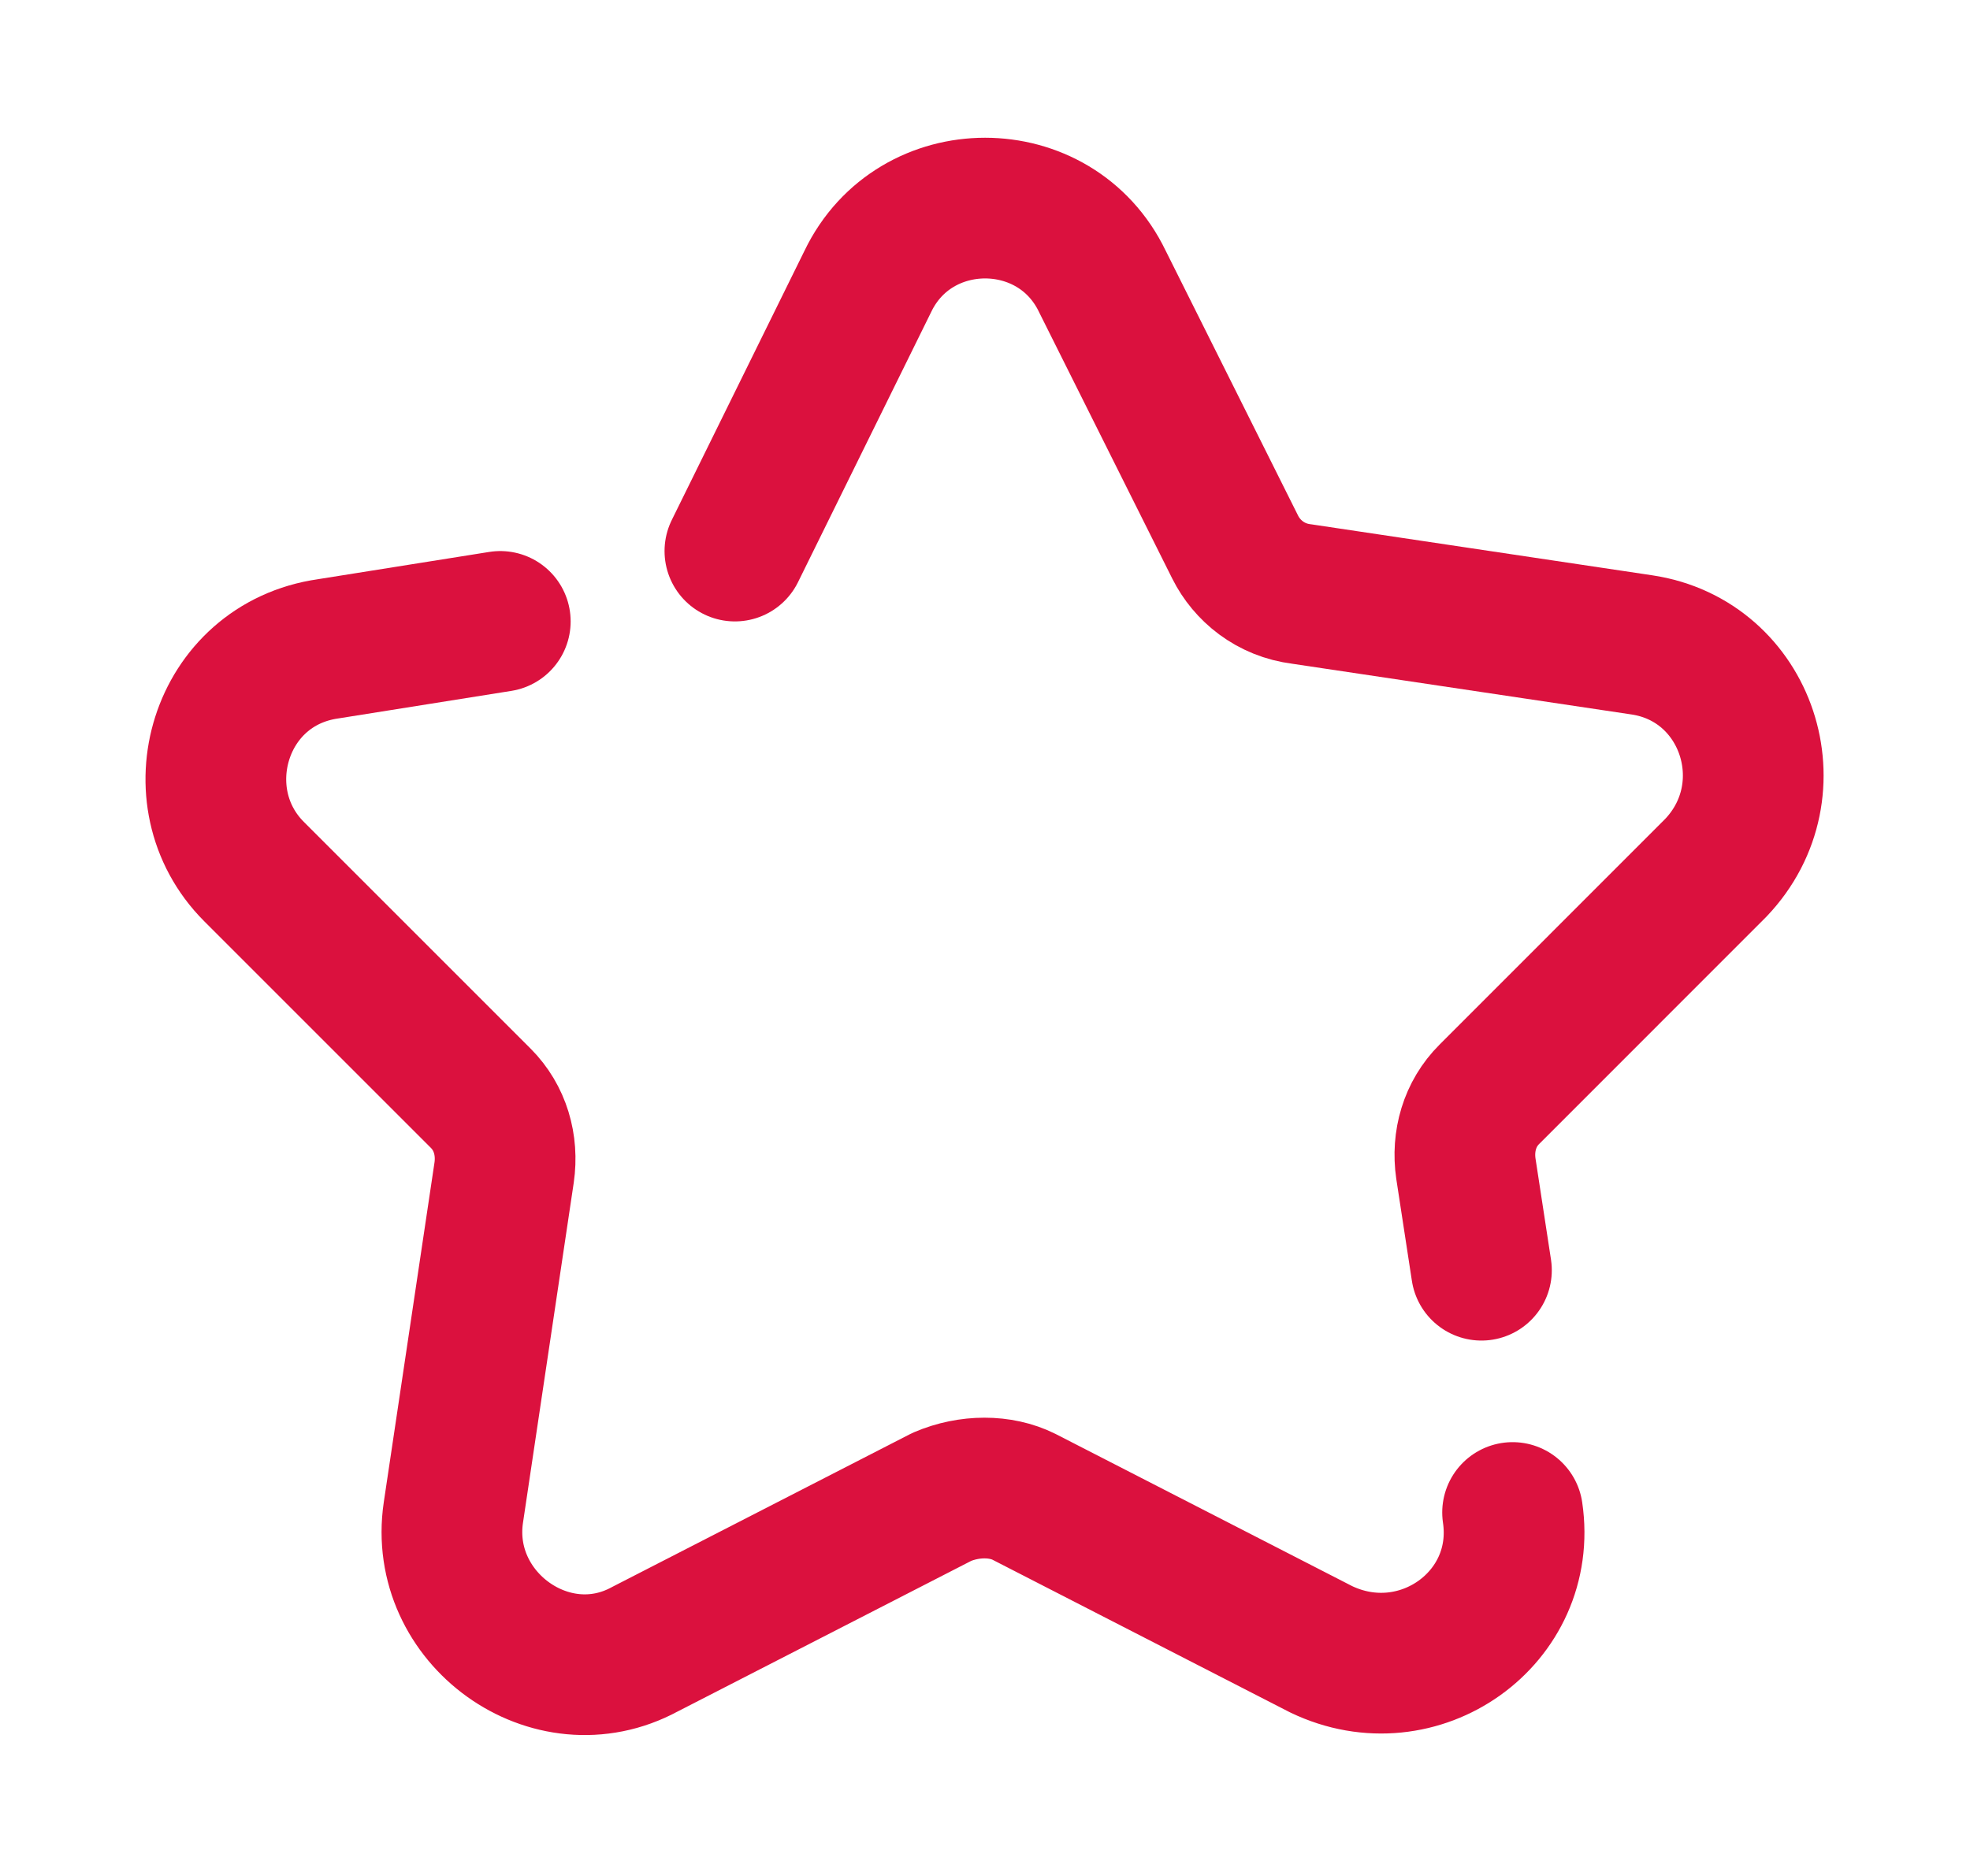
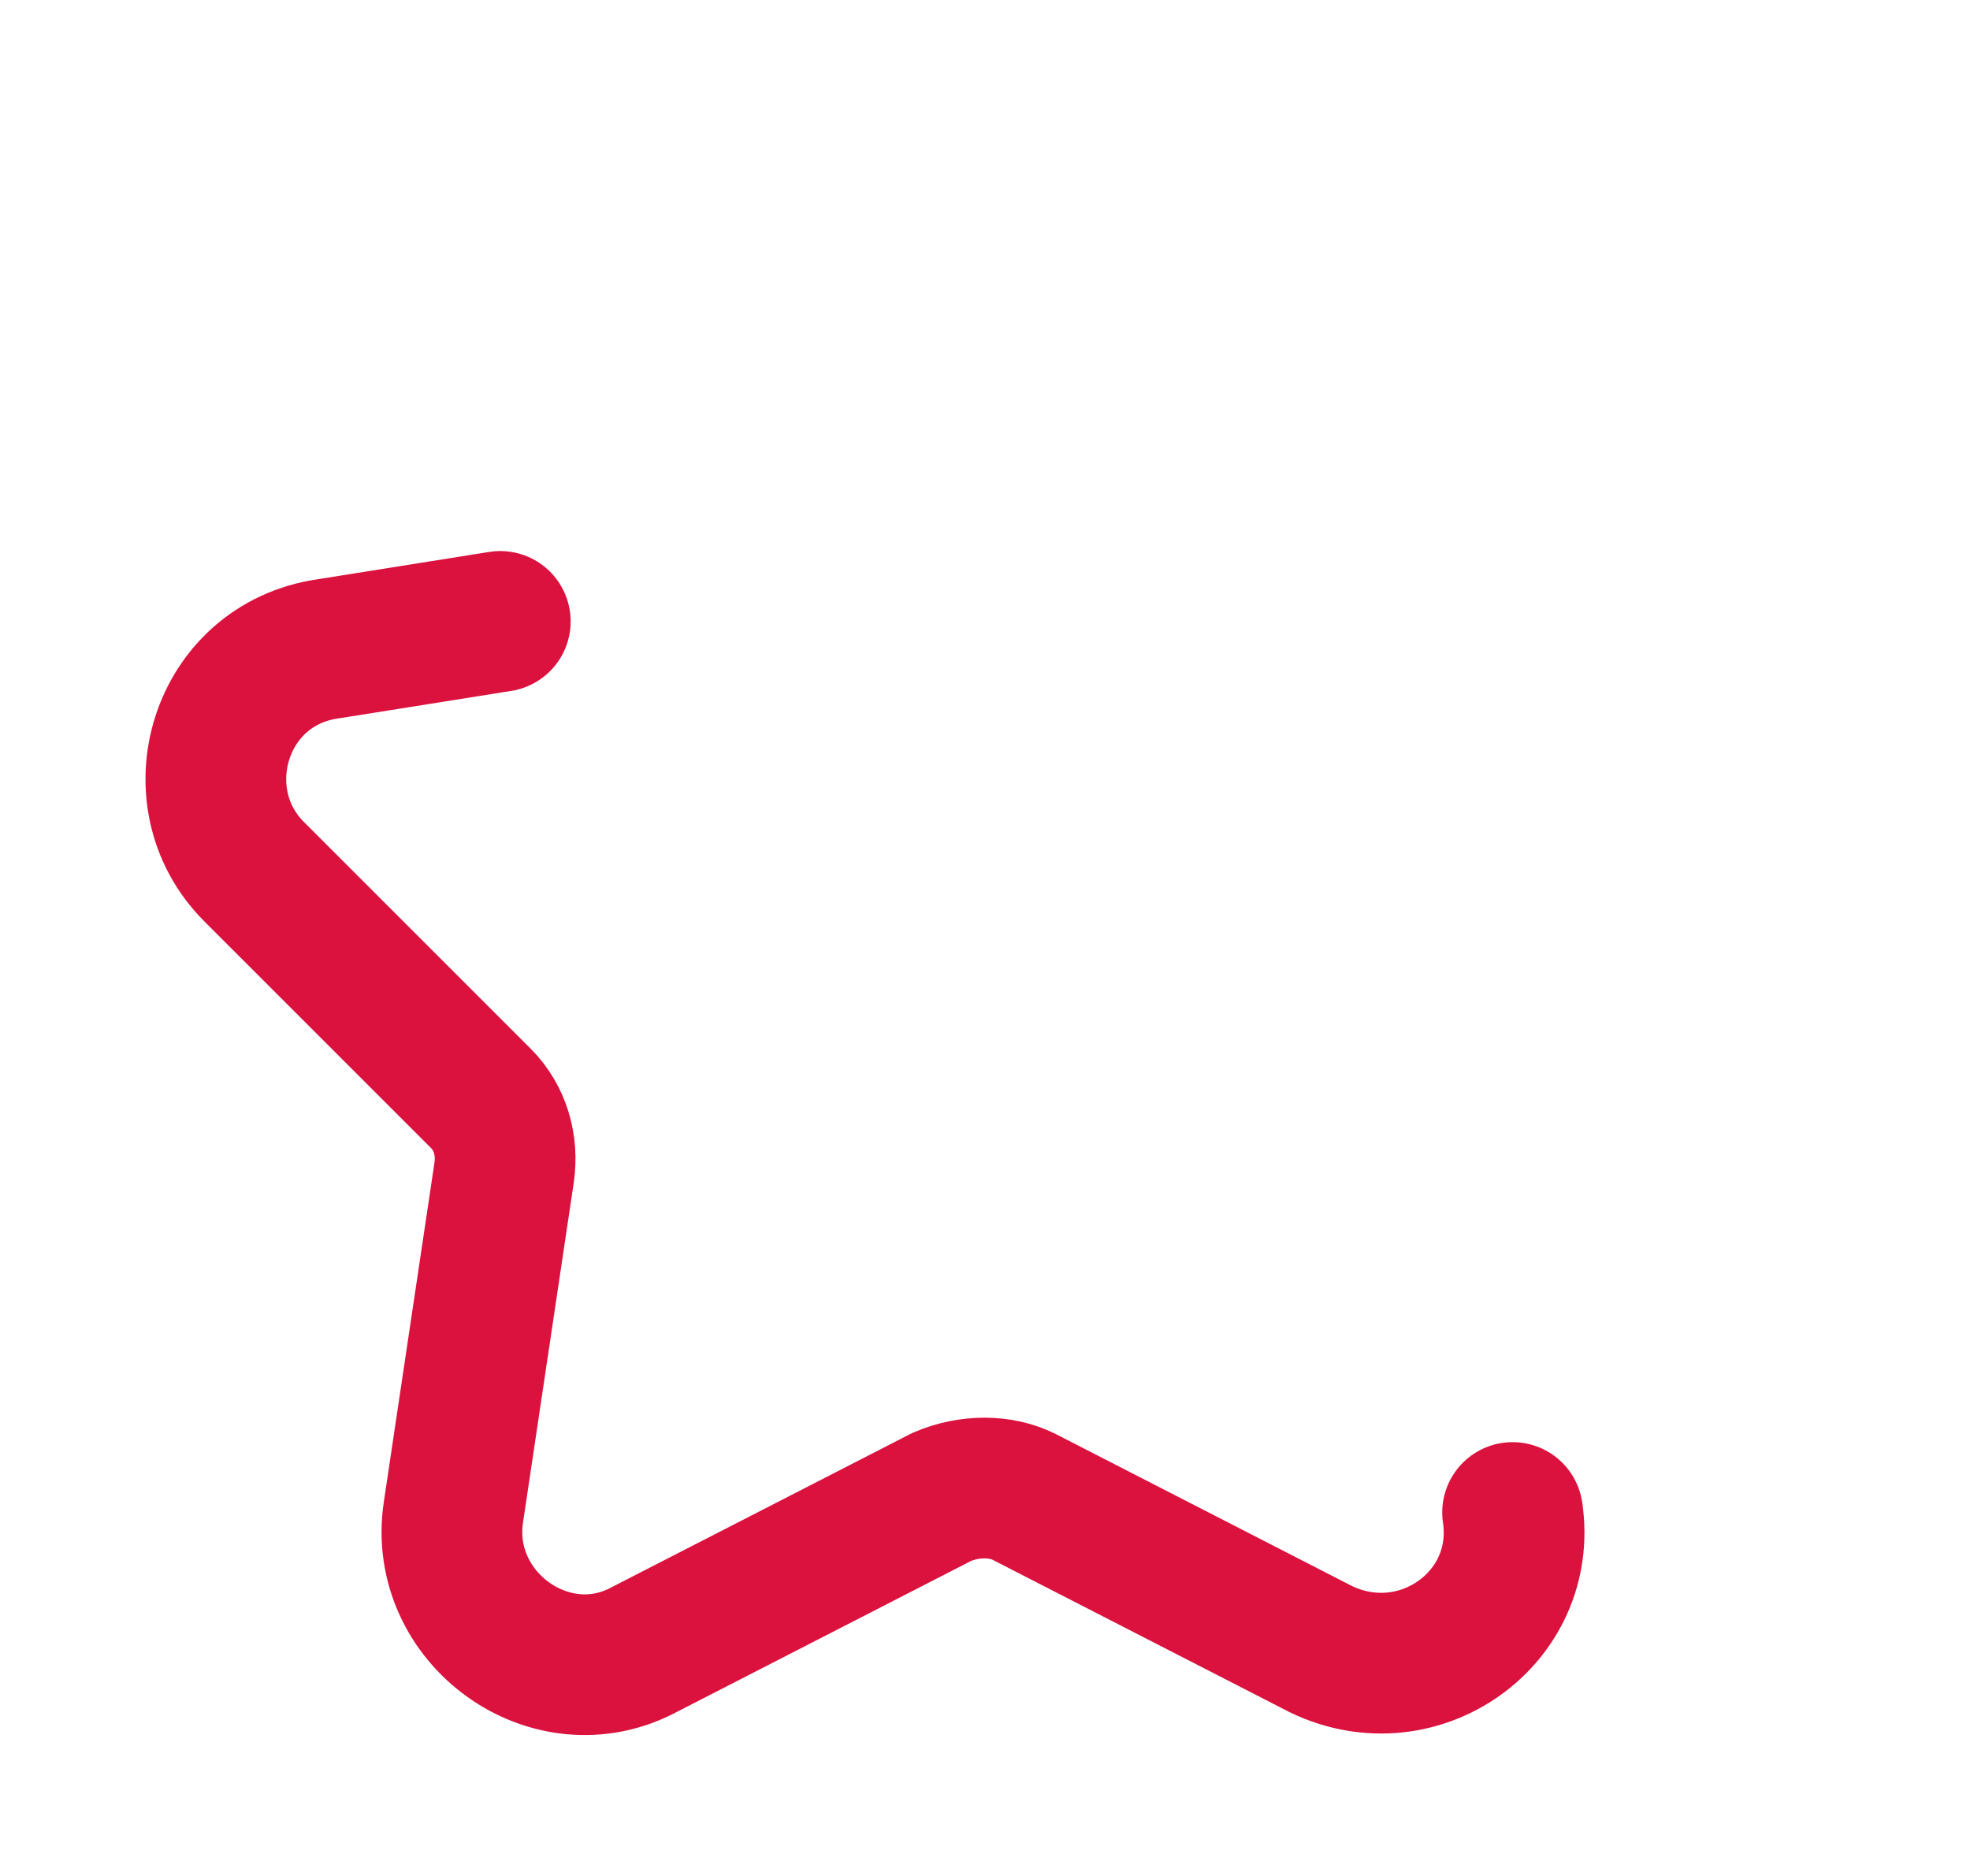
<svg xmlns="http://www.w3.org/2000/svg" width="21" height="20" viewBox="0 0 21 20" fill="none">
  <path d="M16.124 16.125C16.291 17.25 15.124 18.083 14.083 17.583L10.916 15.958C10.666 15.833 10.333 15.833 10.041 15.958L6.874 17.583C5.874 18.125 4.666 17.25 4.833 16.125L5.374 12.5C5.416 12.208 5.333 11.917 5.124 11.708L2.708 9.292C1.916 8.5 2.333 7.083 3.499 6.917L5.333 6.625" stroke="#DB113E" stroke-width="1.5" stroke-linecap="round" stroke-linejoin="round" />
-   <path d="M7.834 5.875L9.251 3C9.751 1.958 11.251 1.958 11.751 3L13.167 5.833C13.292 6.083 13.542 6.292 13.876 6.333L17.501 6.875C18.626 7.042 19.084 8.417 18.292 9.25L15.876 11.667C15.667 11.875 15.584 12.167 15.626 12.458L15.792 13.542" stroke="#DB113E" stroke-width="1.5" stroke-linecap="round" stroke-linejoin="round" />
</svg>